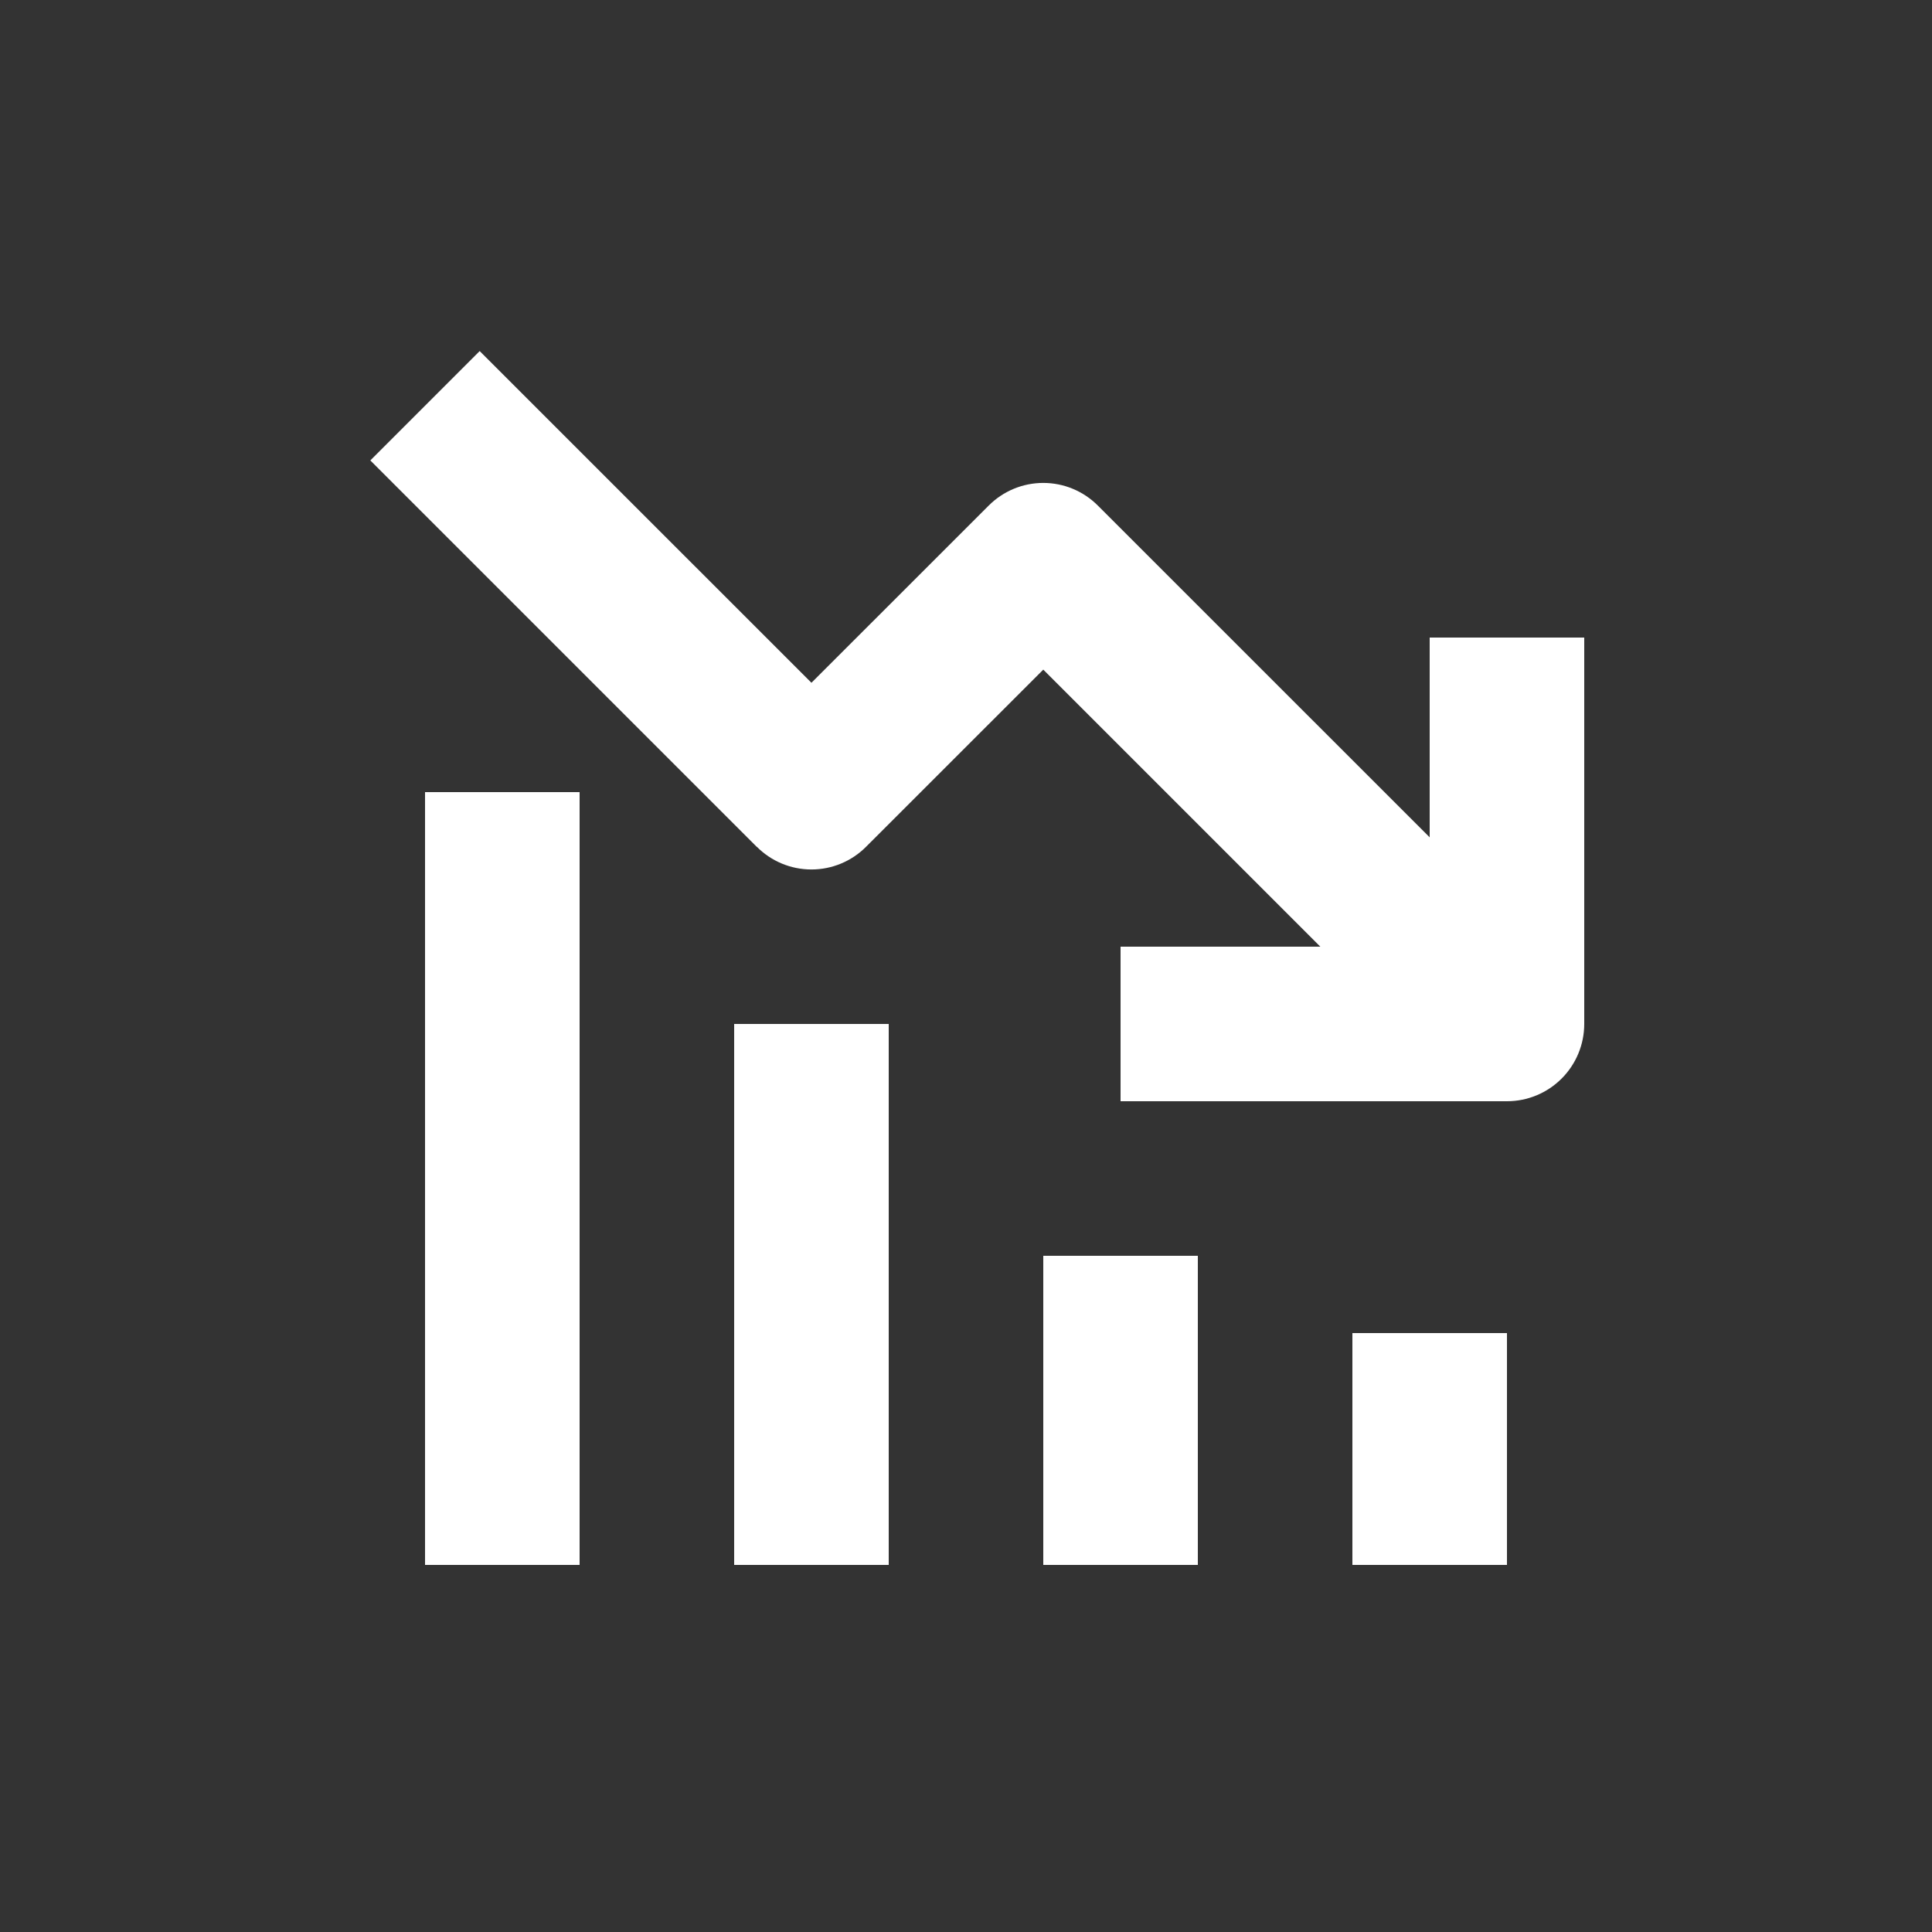
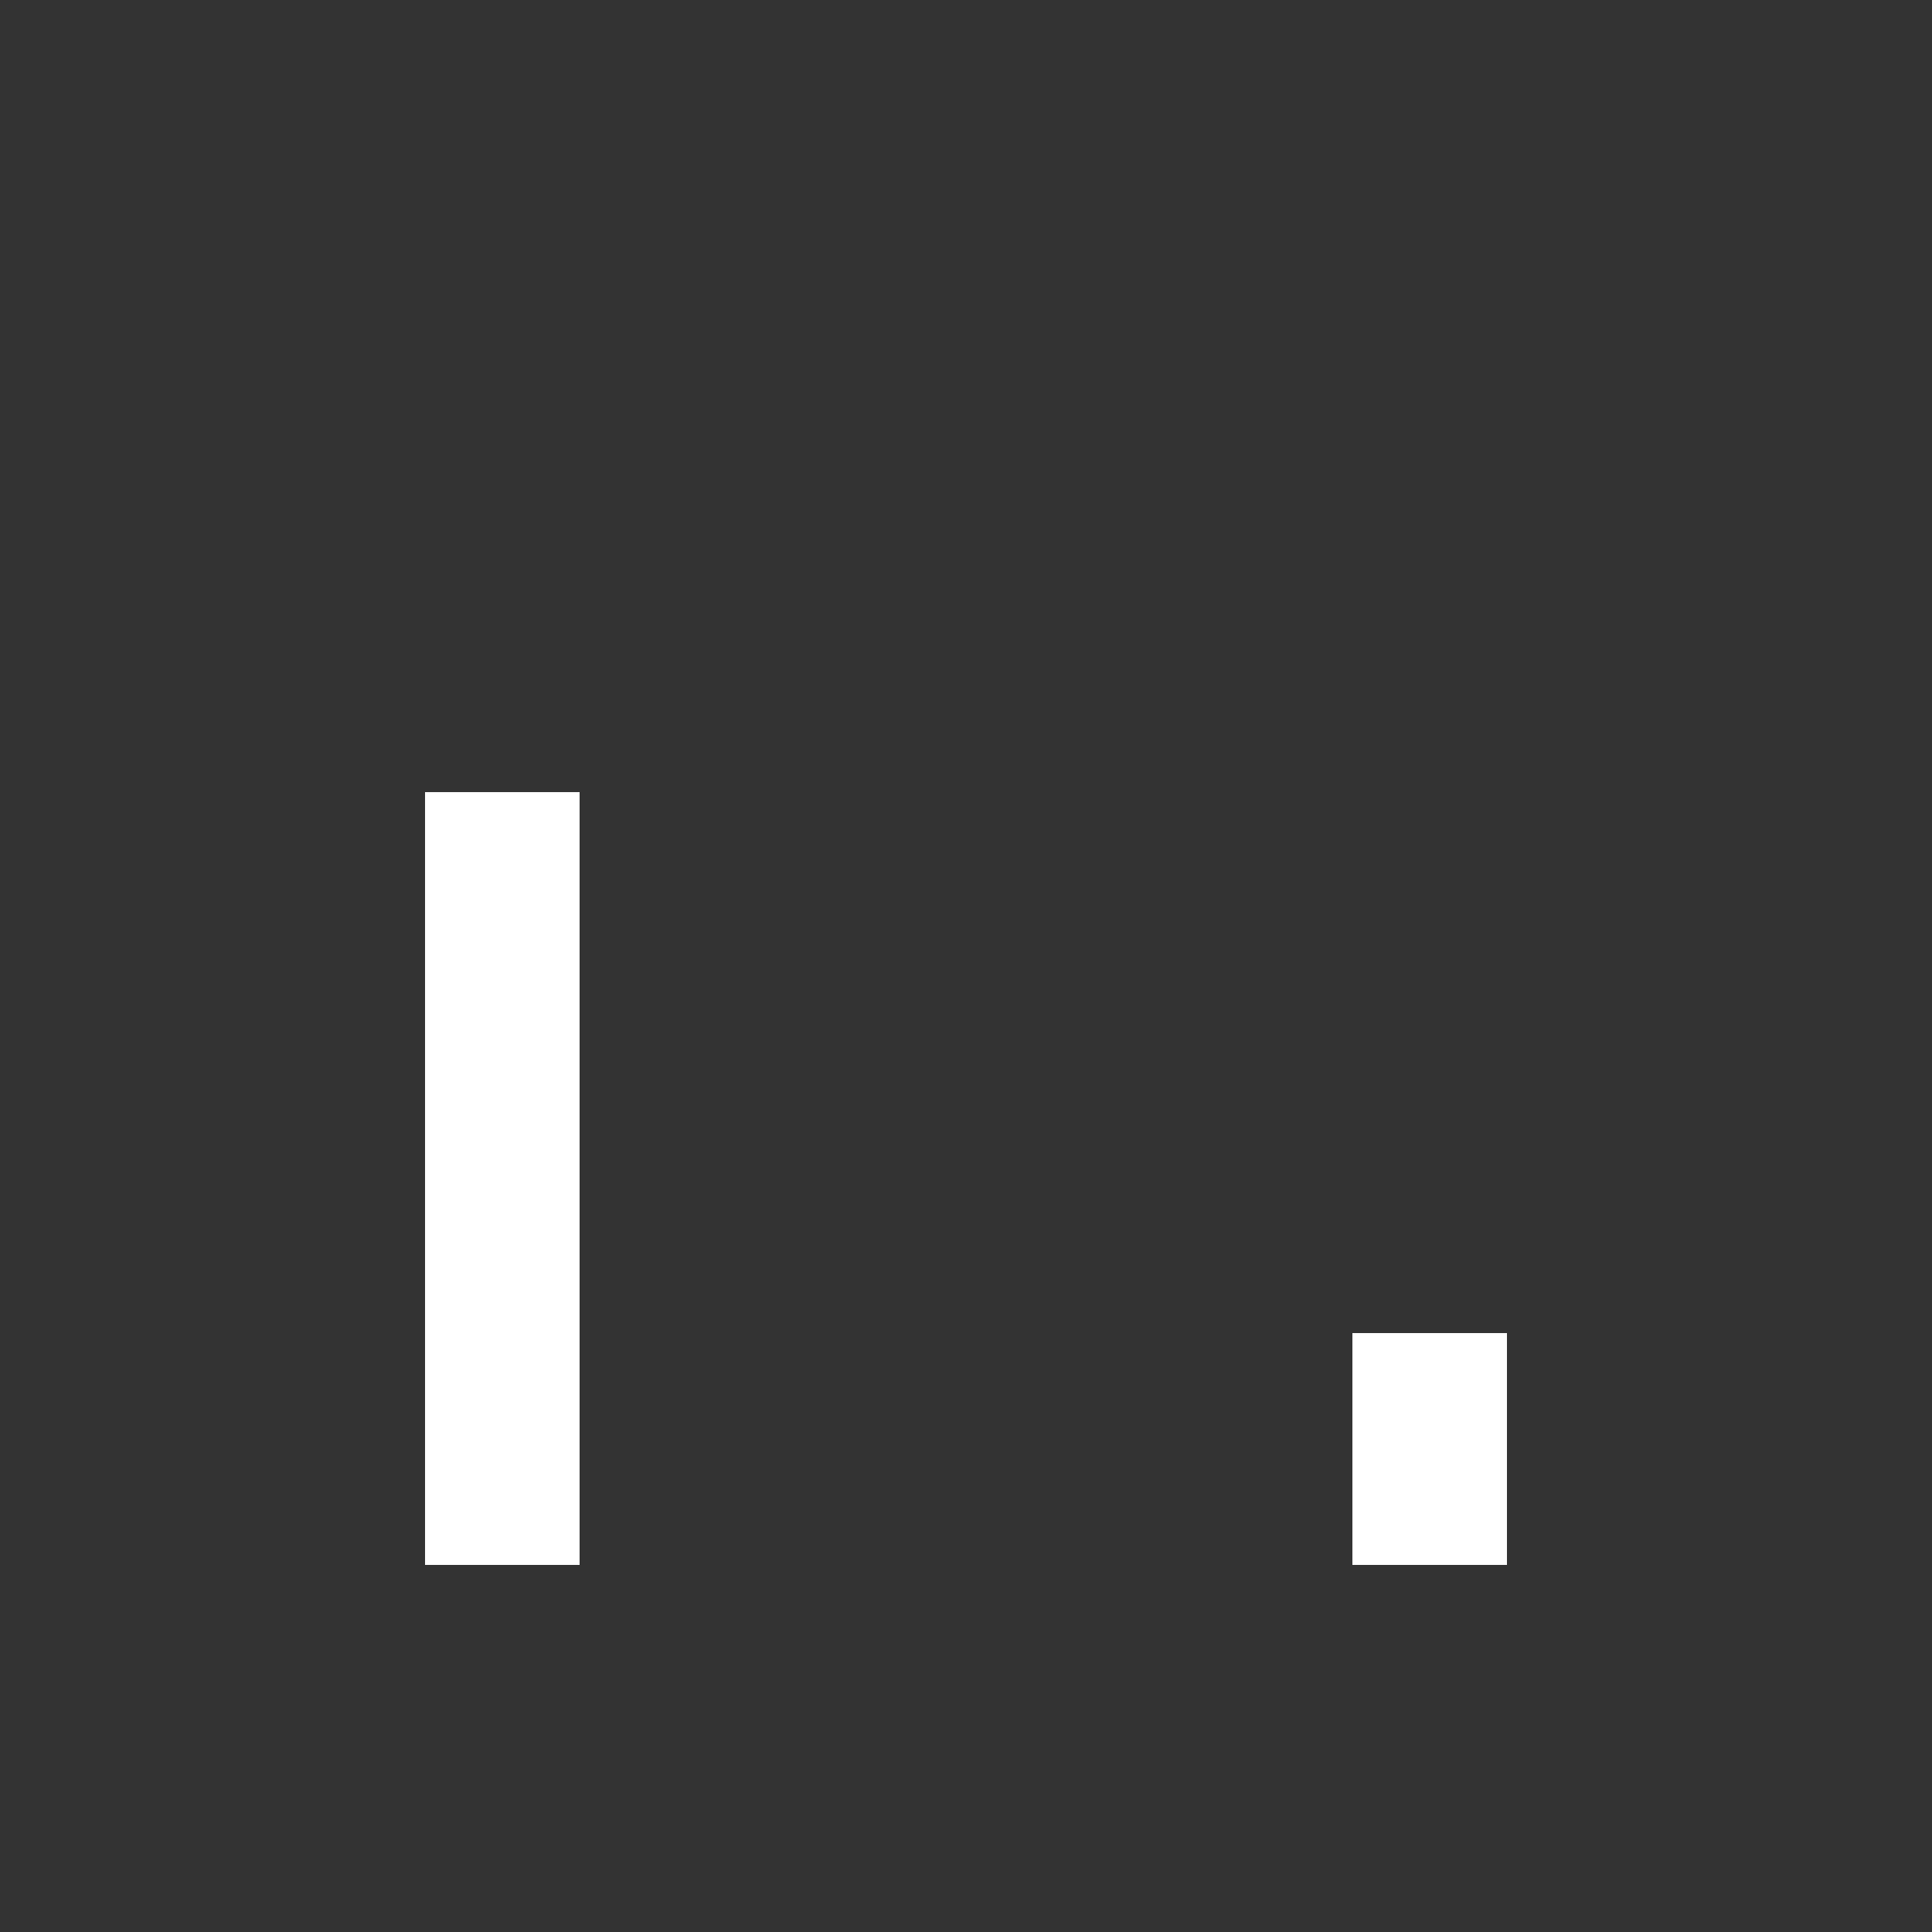
<svg xmlns="http://www.w3.org/2000/svg" fill="#FFFFFF" width="100pt" height="100pt" version="1.1" viewBox="0 0 100 100">
  <rect x="0" y="0" width="100" height="100" fill="#333333" stroke="none" />
  <g>
    <path d="m70 69h8v12h-8z" />
-     <path d="m74 43.34-17.172-17.168c-0.75-0.754-1.766-1.176-2.828-1.176s-2.078 0.422-2.828 1.176l-9.172 9.168-17.172-17.168-5.66 5.66 20 20 0.004-0.004c0.75 0.754 1.766 1.176 2.828 1.176s2.078-0.422 2.828-1.176l9.172-9.168 14.34 14.34h-10.34v8h20c1.062 0 2.078-0.422 2.828-1.172s1.172-1.766 1.172-2.828v-20h-8z" />
-     <path d="m54 65h8v16h-8z" />
-     <path d="m38 53h8v28h-8z" />
    <path d="m22 41h8v40h-8z" />
  </g>
</svg>